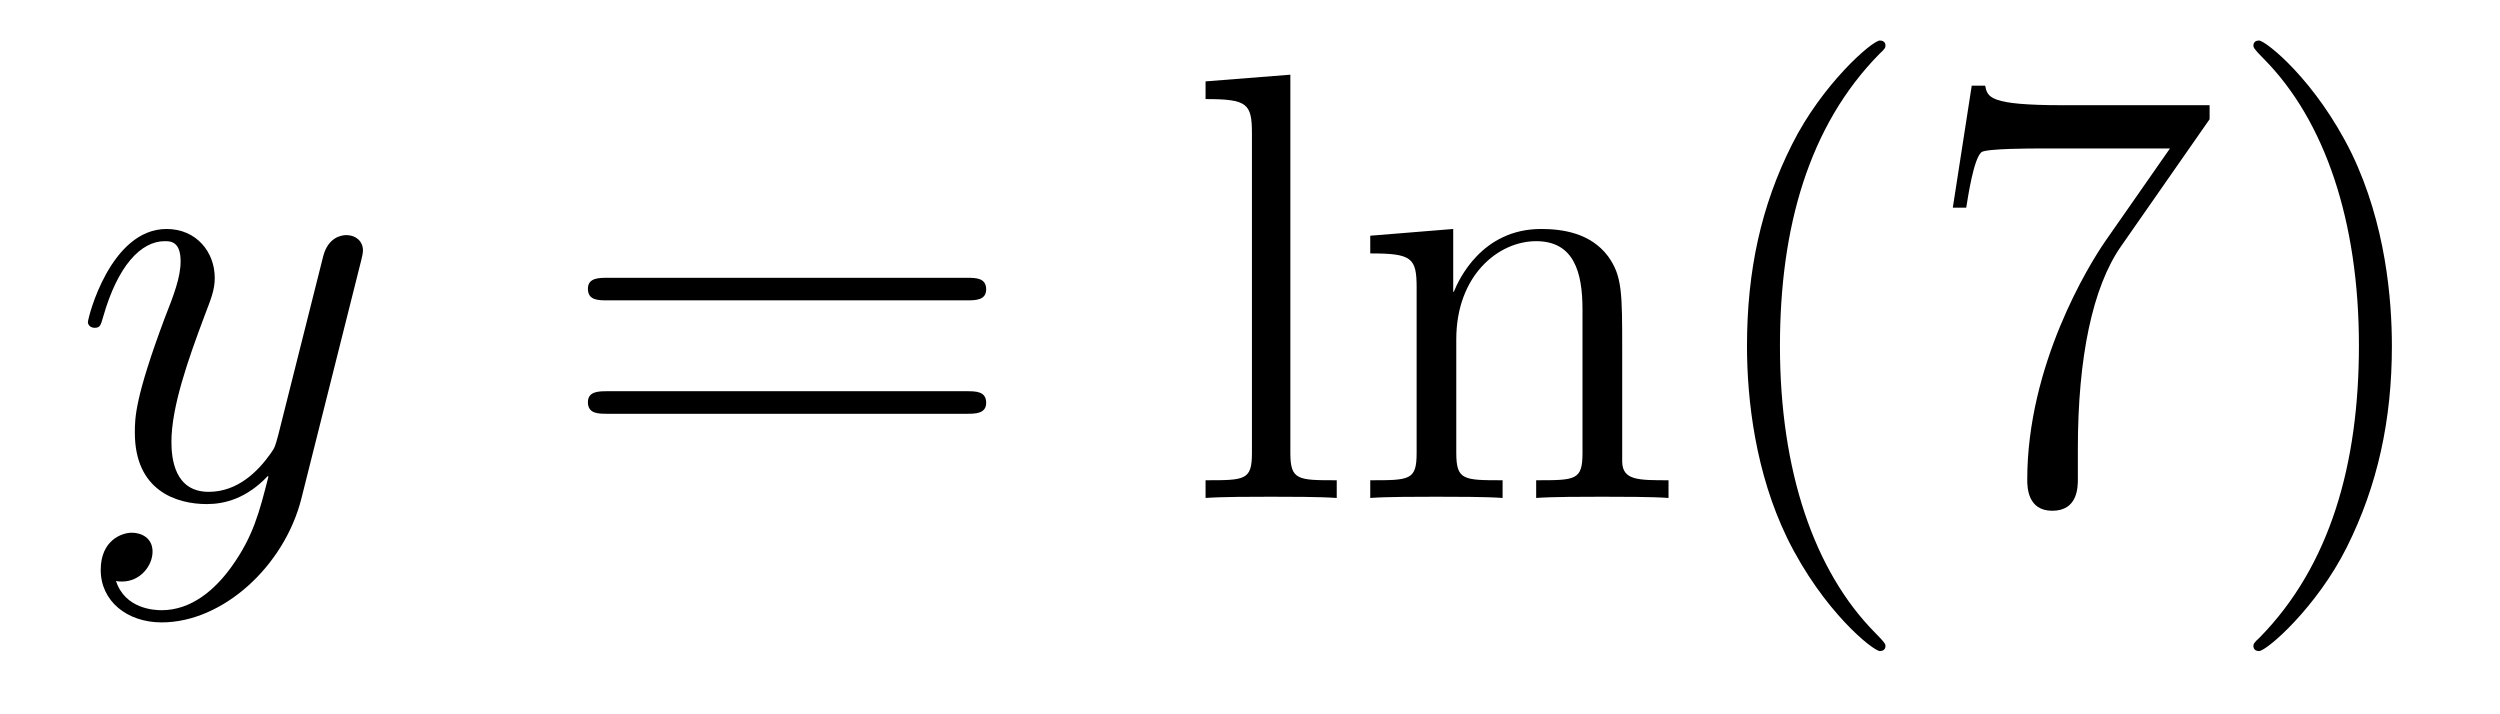
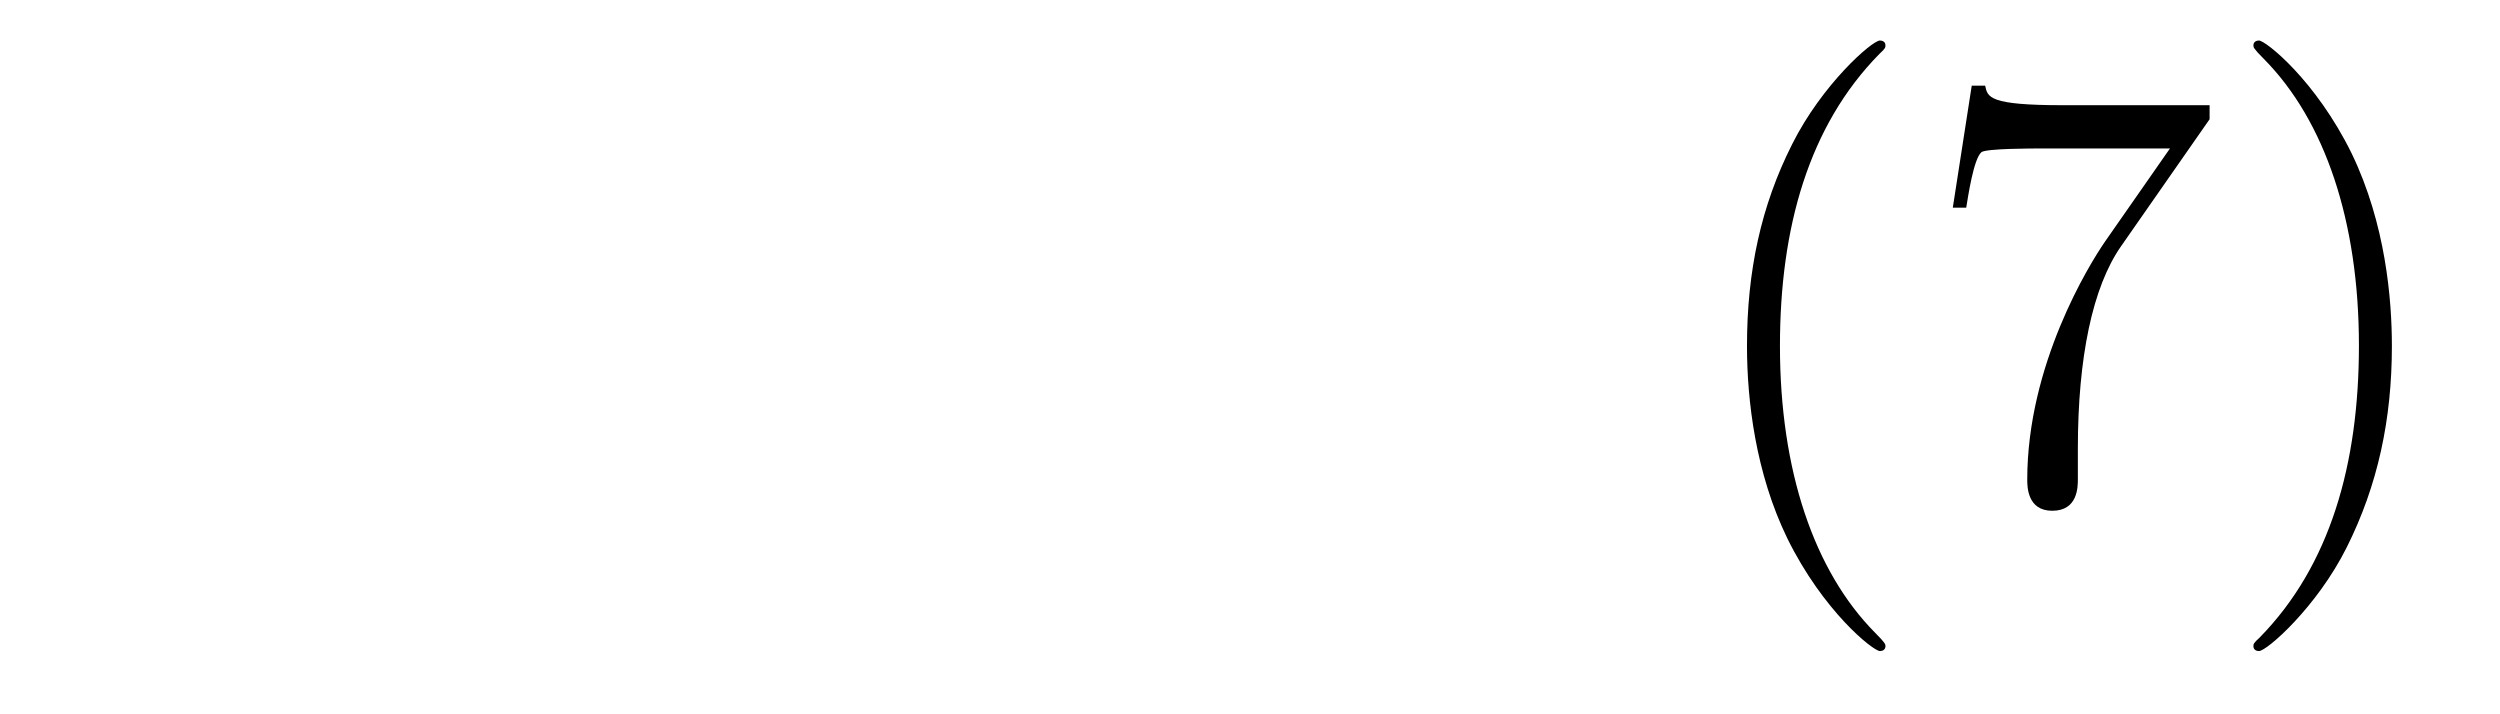
<svg xmlns="http://www.w3.org/2000/svg" height="14pt" version="1.1" viewBox="0 -14 49 14" width="49pt">
  <g id="page1">
    <g transform="matrix(1 0 0 1 -127 650)">
-       <path d="M131.544 -652.901C131.221 -652.447 130.755 -652.04 130.169 -652.04C130.026 -652.04 129.452 -652.064 129.273 -652.614C129.308 -652.602 129.368 -652.602 129.392 -652.602C129.751 -652.602 129.99 -652.913 129.99 -653.188C129.99 -653.463 129.763 -653.559 129.583 -653.559C129.392 -653.559 128.974 -653.415 128.974 -652.829C128.974 -652.22 129.488 -651.801 130.169 -651.801C131.365 -651.801 132.572 -652.901 132.907 -654.228L134.078 -658.89C134.09 -658.95 134.114 -659.022 134.114 -659.093C134.114 -659.273 133.971 -659.392 133.791 -659.392C133.684 -659.392 133.433 -659.344 133.337 -658.986L132.453 -655.471C132.393 -655.256 132.393 -655.232 132.297 -655.101C132.058 -654.766 131.663 -654.36 131.09 -654.36C130.42 -654.36 130.36 -655.017 130.36 -655.34C130.36 -656.021 130.683 -656.942 131.006 -657.802C131.138 -658.149 131.209 -658.316 131.209 -658.555C131.209 -659.058 130.851 -659.512 130.265 -659.512C129.165 -659.512 128.723 -657.778 128.723 -657.683C128.723 -657.635 128.771 -657.575 128.854 -657.575C128.962 -657.575 128.974 -657.623 129.022 -657.79C129.308 -658.794 129.763 -659.273 130.229 -659.273C130.337 -659.273 130.54 -659.273 130.54 -658.878C130.54 -658.567 130.408 -658.221 130.229 -657.767C129.643 -656.2 129.643 -655.806 129.643 -655.519C129.643 -654.383 130.456 -654.12 131.054 -654.12C131.401 -654.12 131.831 -654.228 132.249 -654.67L132.261 -654.658C132.082 -653.953 131.962 -653.487 131.544 -652.901Z" fill-rule="evenodd" />
-       <path d="M145.947 -658.113C146.114 -658.113 146.329 -658.113 146.329 -658.328C146.329 -658.555 146.126 -658.555 145.947 -658.555H138.906C138.738 -658.555 138.523 -658.555 138.523 -658.34C138.523 -658.113 138.727 -658.113 138.906 -658.113H145.947ZM145.947 -655.89C146.114 -655.89 146.329 -655.89 146.329 -656.105C146.329 -656.332 146.126 -656.332 145.947 -656.332H138.906C138.738 -656.332 138.523 -656.332 138.523 -656.117C138.523 -655.89 138.727 -655.89 138.906 -655.89H145.947Z" fill-rule="evenodd" />
-       <path d="M152.291 -662.536L150.629 -662.405V-662.058C151.443 -662.058 151.538 -661.974 151.538 -661.388V-655.125C151.538 -654.587 151.407 -654.587 150.629 -654.587V-654.24C150.964 -654.264 151.55 -654.264 151.908 -654.264C152.267 -654.264 152.865 -654.264 153.2 -654.24V-654.587C152.435 -654.587 152.291 -654.587 152.291 -655.125V-662.536ZM158.795 -657.145C158.795 -658.257 158.795 -658.591 158.52 -658.974C158.173 -659.44 157.611 -659.512 157.205 -659.512C156.045 -659.512 155.591 -658.52 155.495 -658.281H155.483V-659.512L153.857 -659.38V-659.033C154.67 -659.033 154.766 -658.95 154.766 -658.364V-655.125C154.766 -654.587 154.635 -654.587 153.857 -654.587V-654.24C154.168 -654.264 154.814 -654.264 155.148 -654.264C155.495 -654.264 156.141 -654.264 156.451 -654.24V-654.587C155.686 -654.587 155.543 -654.587 155.543 -655.125V-657.348C155.543 -658.603 156.368 -659.273 157.109 -659.273C157.85 -659.273 158.017 -658.663 158.017 -657.934V-655.125C158.017 -654.587 157.886 -654.587 157.109 -654.587V-654.24C157.42 -654.264 158.065 -654.264 158.4 -654.264C158.747 -654.264 159.392 -654.264 159.703 -654.24V-654.587C159.105 -654.587 158.806 -654.587 158.795 -654.945V-657.145Z" fill-rule="evenodd" />
      <path d="M163.955 -651.335C163.955 -651.371 163.955 -651.395 163.752 -651.598C162.556 -652.806 161.887 -654.778 161.887 -657.217C161.887 -659.536 162.449 -661.532 163.836 -662.943C163.955 -663.05 163.955 -663.074 163.955 -663.11C163.955 -663.182 163.895 -663.206 163.847 -663.206C163.692 -663.206 162.712 -662.345 162.126 -661.173C161.516 -659.966 161.241 -658.687 161.241 -657.217C161.241 -656.152 161.409 -654.73 162.03 -653.451C162.735 -652.017 163.716 -651.239 163.847 -651.239C163.895 -651.239 163.955 -651.263 163.955 -651.335ZM170.308 -661.663V-661.938H167.427C165.981 -661.938 165.957 -662.094 165.909 -662.321H165.646L165.275 -659.93H165.538C165.574 -660.145 165.682 -660.887 165.837 -661.018C165.933 -661.09 166.829 -661.09 166.997 -661.09H169.531L168.264 -659.273C167.941 -658.807 166.734 -656.846 166.734 -654.599C166.734 -654.467 166.734 -653.989 167.224 -653.989C167.726 -653.989 167.726 -654.455 167.726 -654.611V-655.208C167.726 -656.989 168.013 -658.376 168.575 -659.177L170.308 -661.663ZM173.881 -657.217C173.881 -658.125 173.761 -659.607 173.092 -660.994C172.387 -662.428 171.406 -663.206 171.275 -663.206C171.227 -663.206 171.167 -663.182 171.167 -663.11C171.167 -663.074 171.167 -663.05 171.37 -662.847C172.566 -661.64 173.235 -659.667 173.235 -657.228C173.235 -654.909 172.673 -652.913 171.287 -651.502C171.167 -651.395 171.167 -651.371 171.167 -651.335C171.167 -651.263 171.227 -651.239 171.275 -651.239C171.43 -651.239 172.41 -652.1 172.996 -653.272C173.606 -654.491 173.881 -655.782 173.881 -657.217Z" fill-rule="evenodd" />
    </g>
  </g>
</svg>